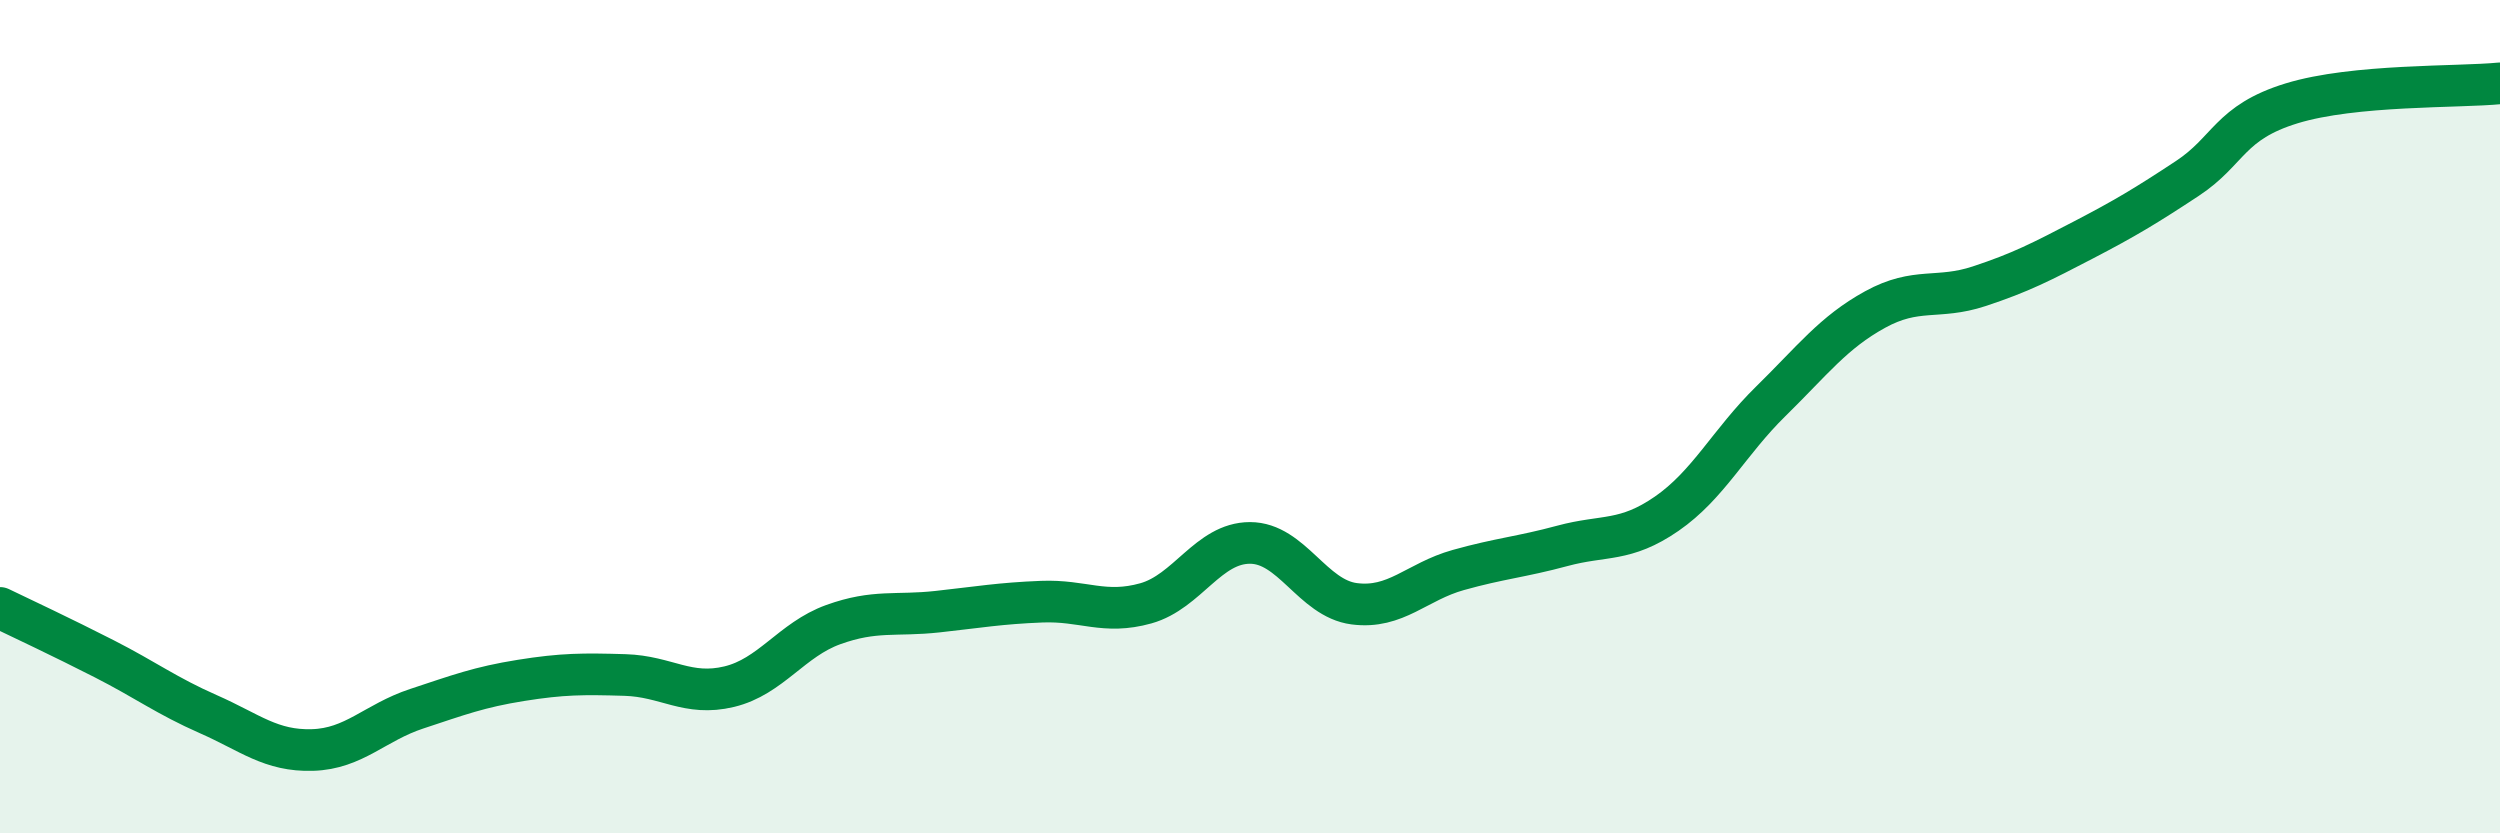
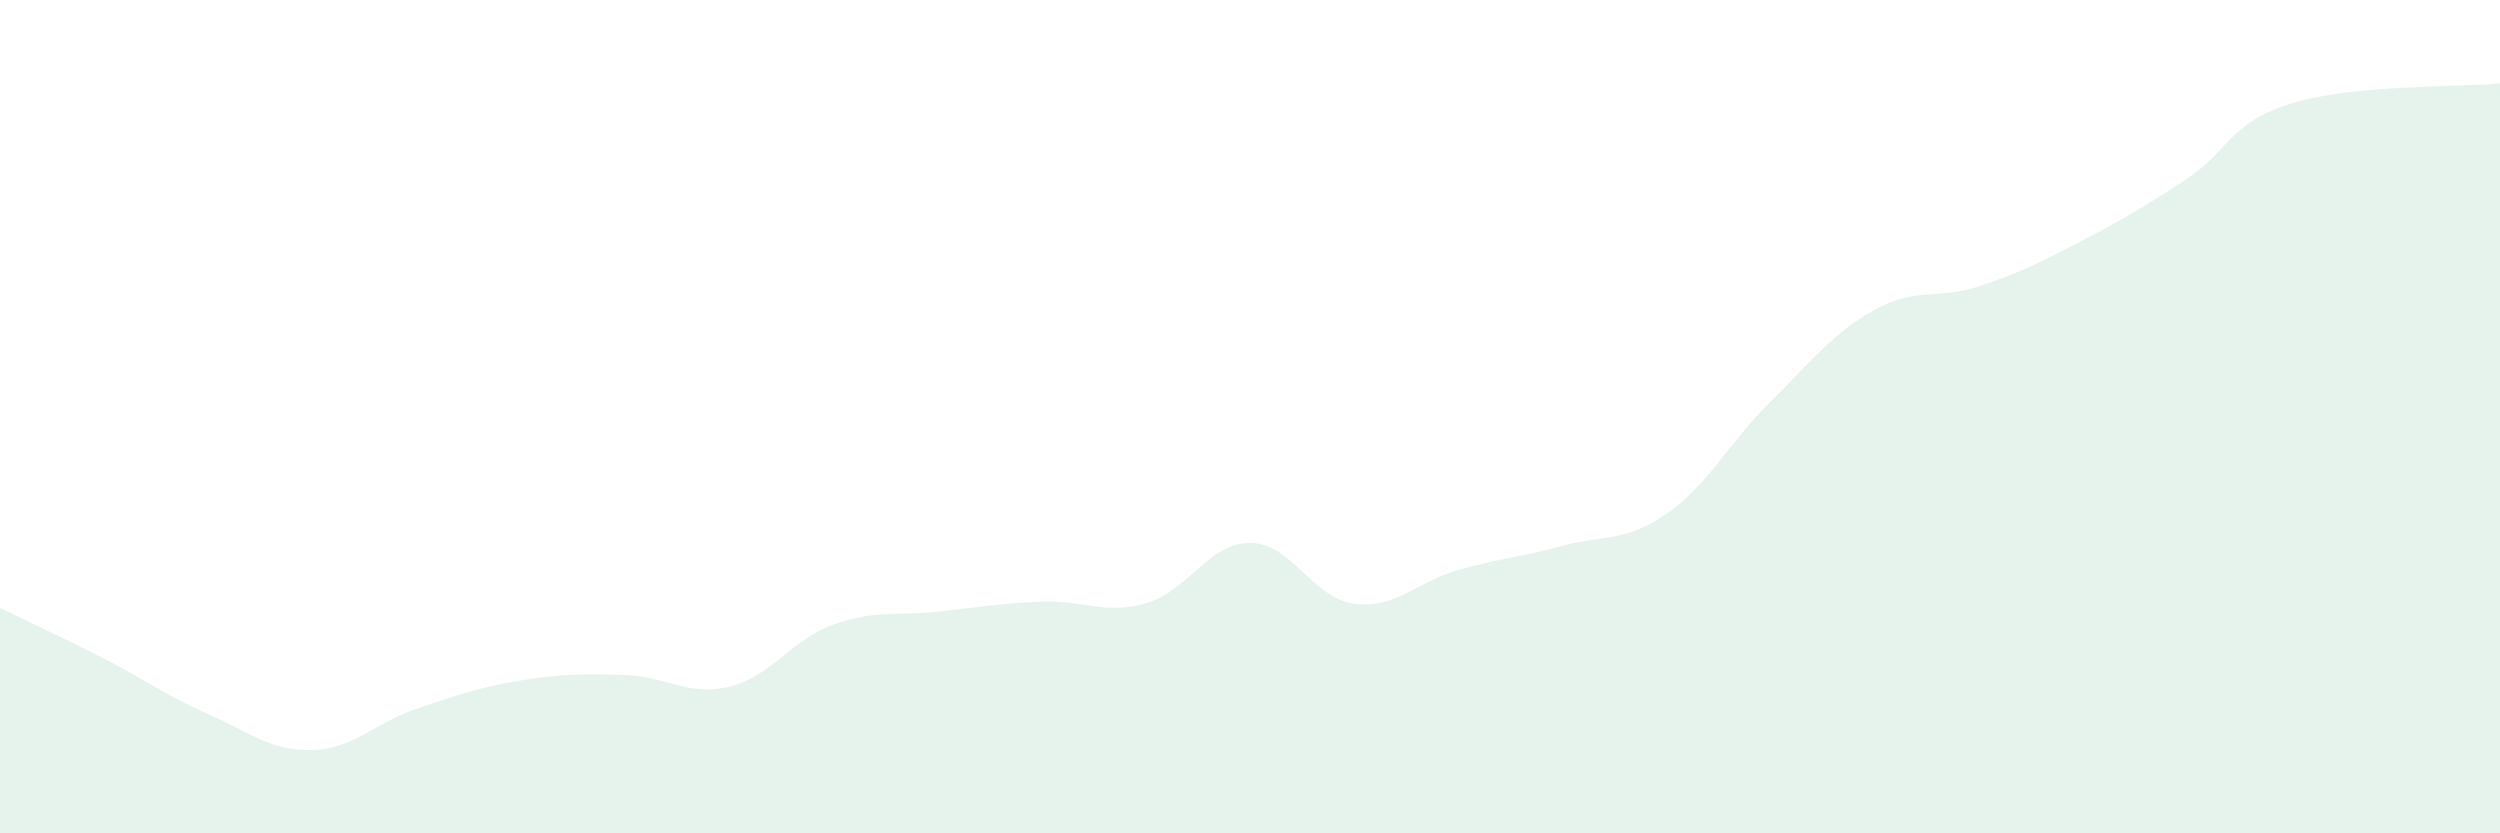
<svg xmlns="http://www.w3.org/2000/svg" width="60" height="20" viewBox="0 0 60 20">
  <path d="M 0,14.59 C 0.5,14.83 1.5,15.3 2.5,15.81 C 3.5,16.32 4,16.7 5,17.14 C 6,17.58 6.5,18.03 7.5,18 C 8.5,17.97 9,17.34 10,17.01 C 11,16.68 11.5,16.49 12.5,16.33 C 13.5,16.17 14,16.17 15,16.2 C 16,16.23 16.5,16.72 17.5,16.48 C 18.5,16.24 19,15.35 20,14.99 C 21,14.63 21.5,14.79 22.5,14.68 C 23.5,14.57 24,14.48 25,14.44 C 26,14.4 26.5,14.76 27.5,14.48 C 28.5,14.2 29,13.03 30,13.03 C 31,13.03 31.5,14.36 32.5,14.49 C 33.5,14.62 34,13.96 35,13.68 C 36,13.4 36.5,13.37 37.5,13.1 C 38.5,12.83 39,13.02 40,12.33 C 41,11.64 41.5,10.61 42.5,9.63 C 43.5,8.65 44,7.98 45,7.43 C 46,6.88 46.5,7.2 47.5,6.87 C 48.5,6.54 49,6.28 50,5.76 C 51,5.24 51.5,4.94 52.5,4.28 C 53.5,3.62 53.5,2.94 55,2.48 C 56.5,2.02 59,2.1 60,2L60 20L0 20Z" fill="#008740" opacity="0.1" stroke-linecap="round" stroke-linejoin="round" />
-   <path d="M 0,14.59 C 0.5,14.83 1.5,15.3 2.5,15.81 C 3.5,16.32 4,16.7 5,17.14 C 6,17.58 6.5,18.03 7.5,18 C 8.5,17.97 9,17.34 10,17.01 C 11,16.68 11.5,16.49 12.5,16.33 C 13.5,16.17 14,16.17 15,16.2 C 16,16.23 16.5,16.72 17.5,16.48 C 18.5,16.24 19,15.35 20,14.99 C 21,14.63 21.5,14.79 22.5,14.68 C 23.5,14.57 24,14.48 25,14.44 C 26,14.4 26.5,14.76 27.5,14.48 C 28.5,14.2 29,13.03 30,13.03 C 31,13.03 31.5,14.36 32.5,14.49 C 33.5,14.62 34,13.96 35,13.68 C 36,13.4 36.5,13.37 37.5,13.1 C 38.5,12.83 39,13.02 40,12.33 C 41,11.64 41.5,10.61 42.5,9.63 C 43.5,8.65 44,7.98 45,7.43 C 46,6.88 46.5,7.2 47.5,6.87 C 48.5,6.54 49,6.28 50,5.76 C 51,5.24 51.5,4.94 52.5,4.28 C 53.5,3.62 53.5,2.94 55,2.48 C 56.5,2.02 59,2.1 60,2" stroke="#008740" stroke-width="1" fill="none" stroke-linecap="round" stroke-linejoin="round" />
</svg>